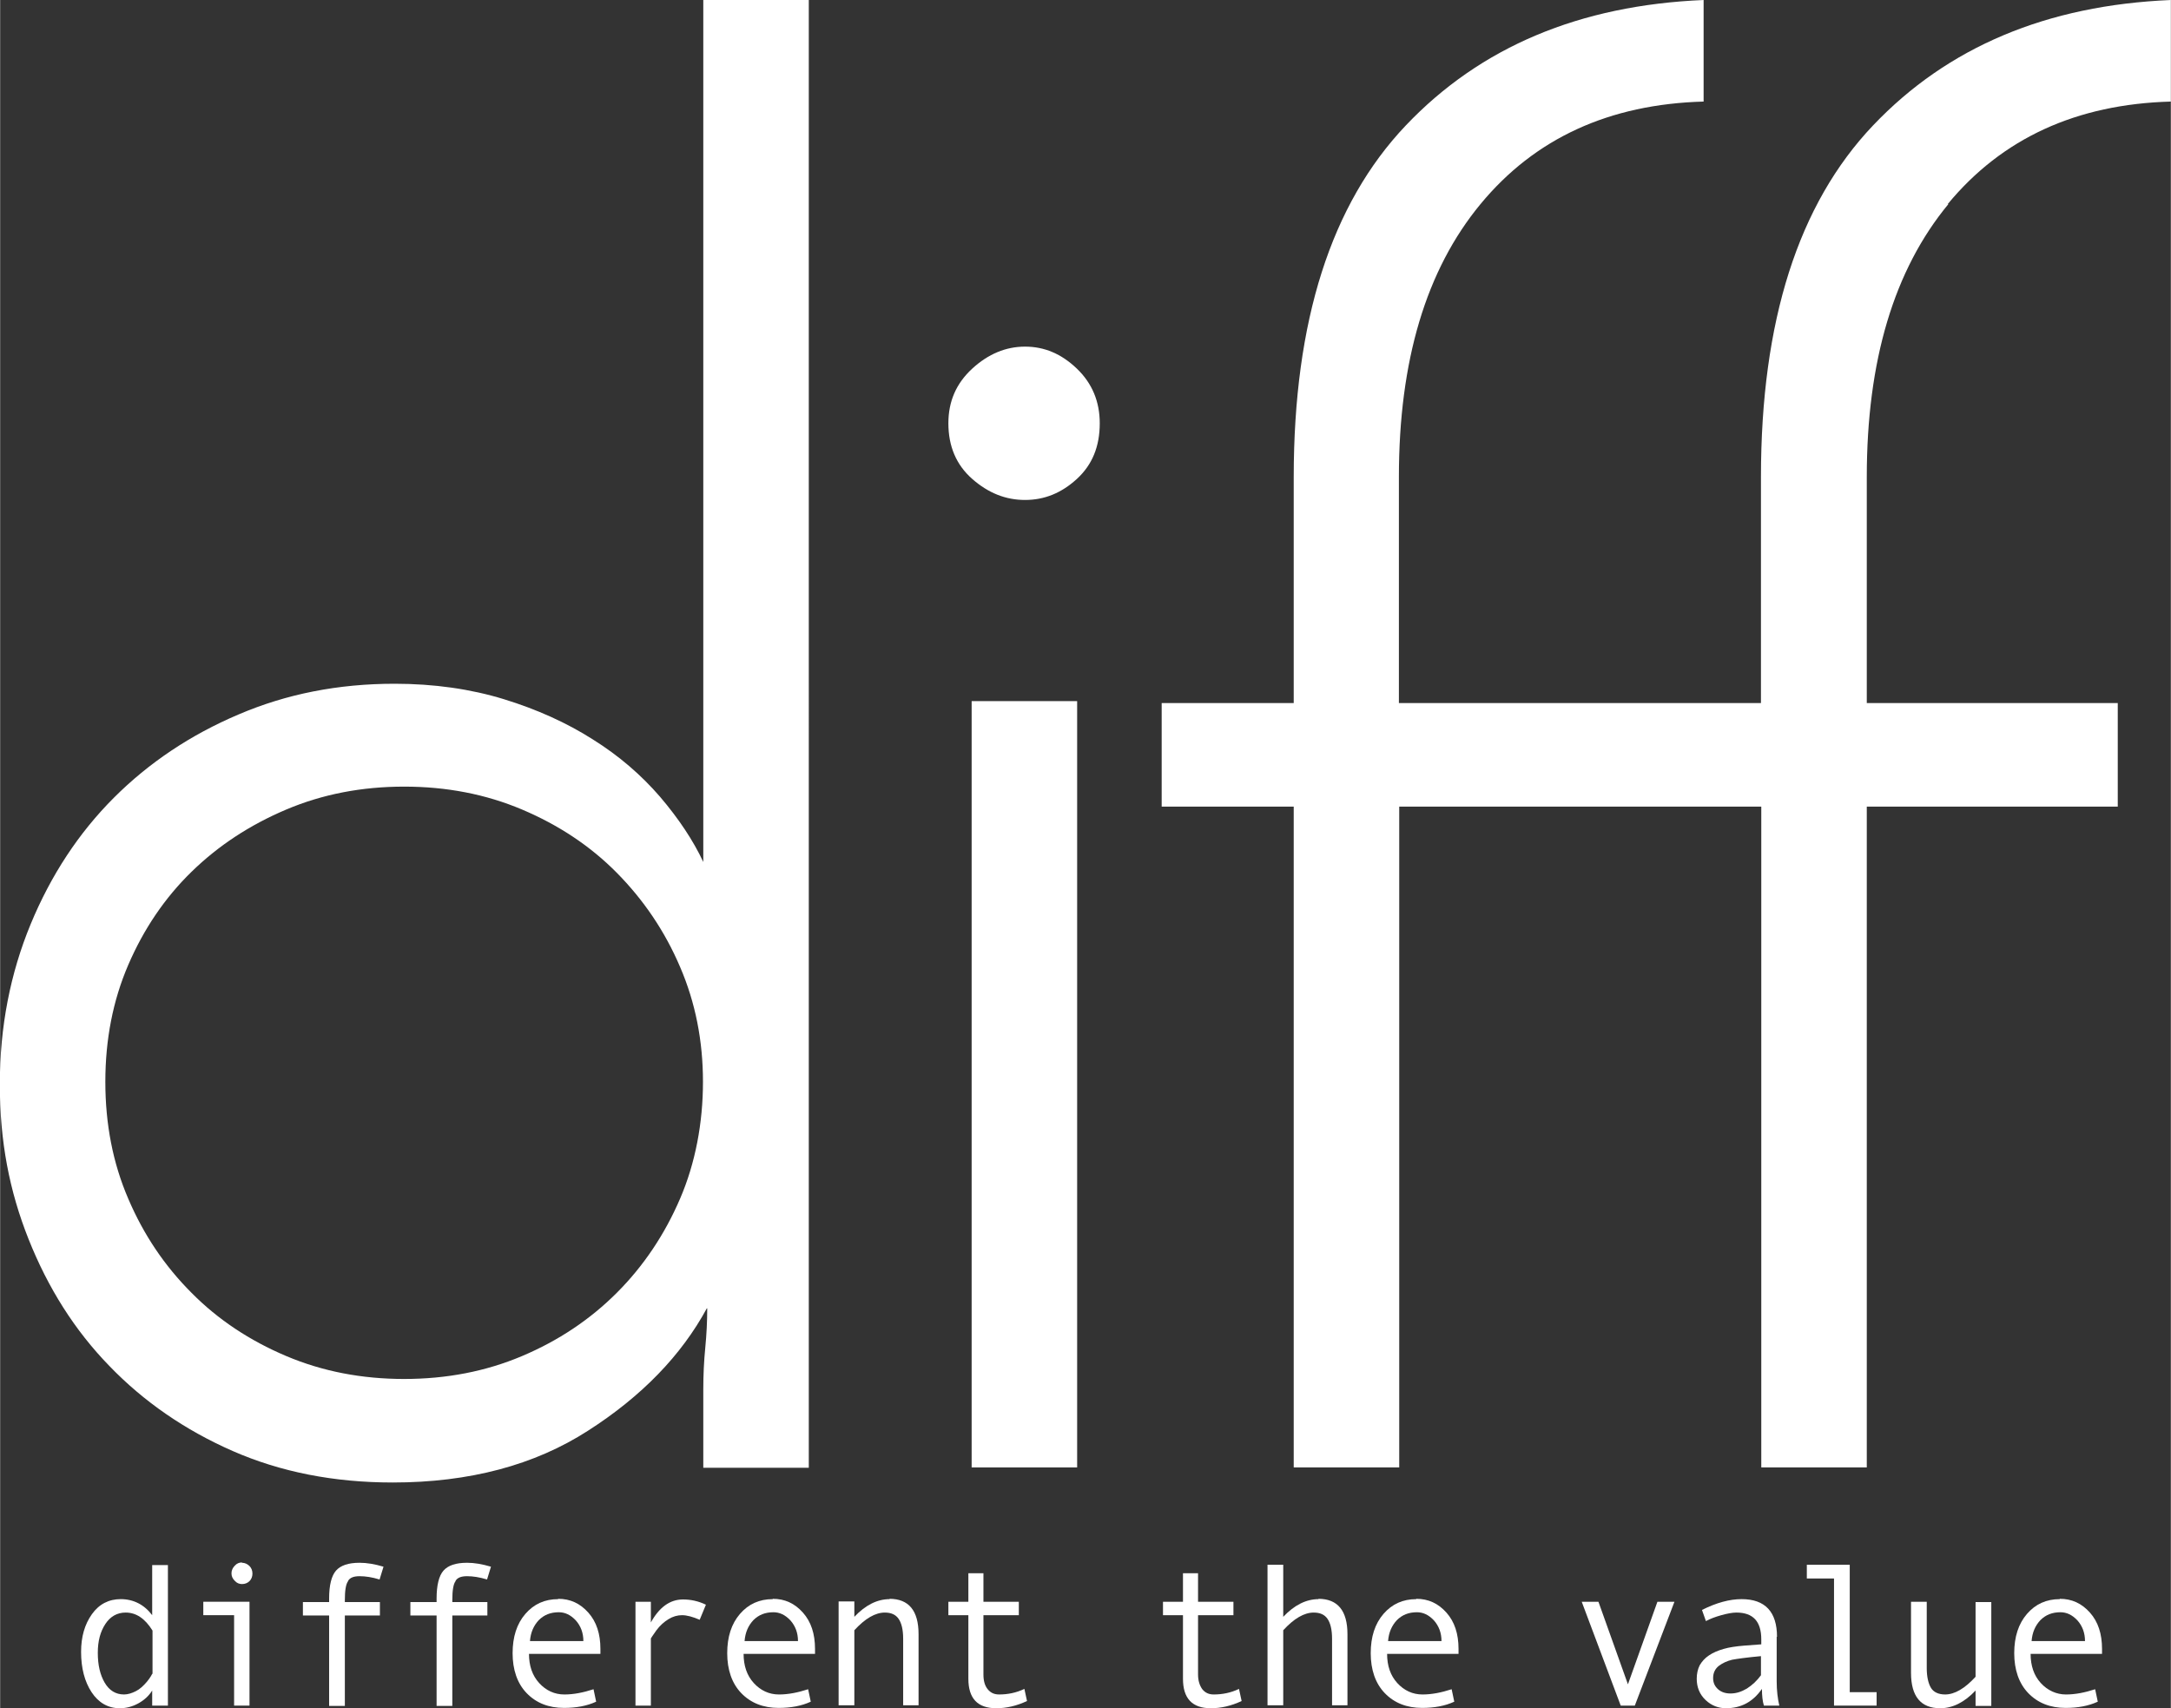
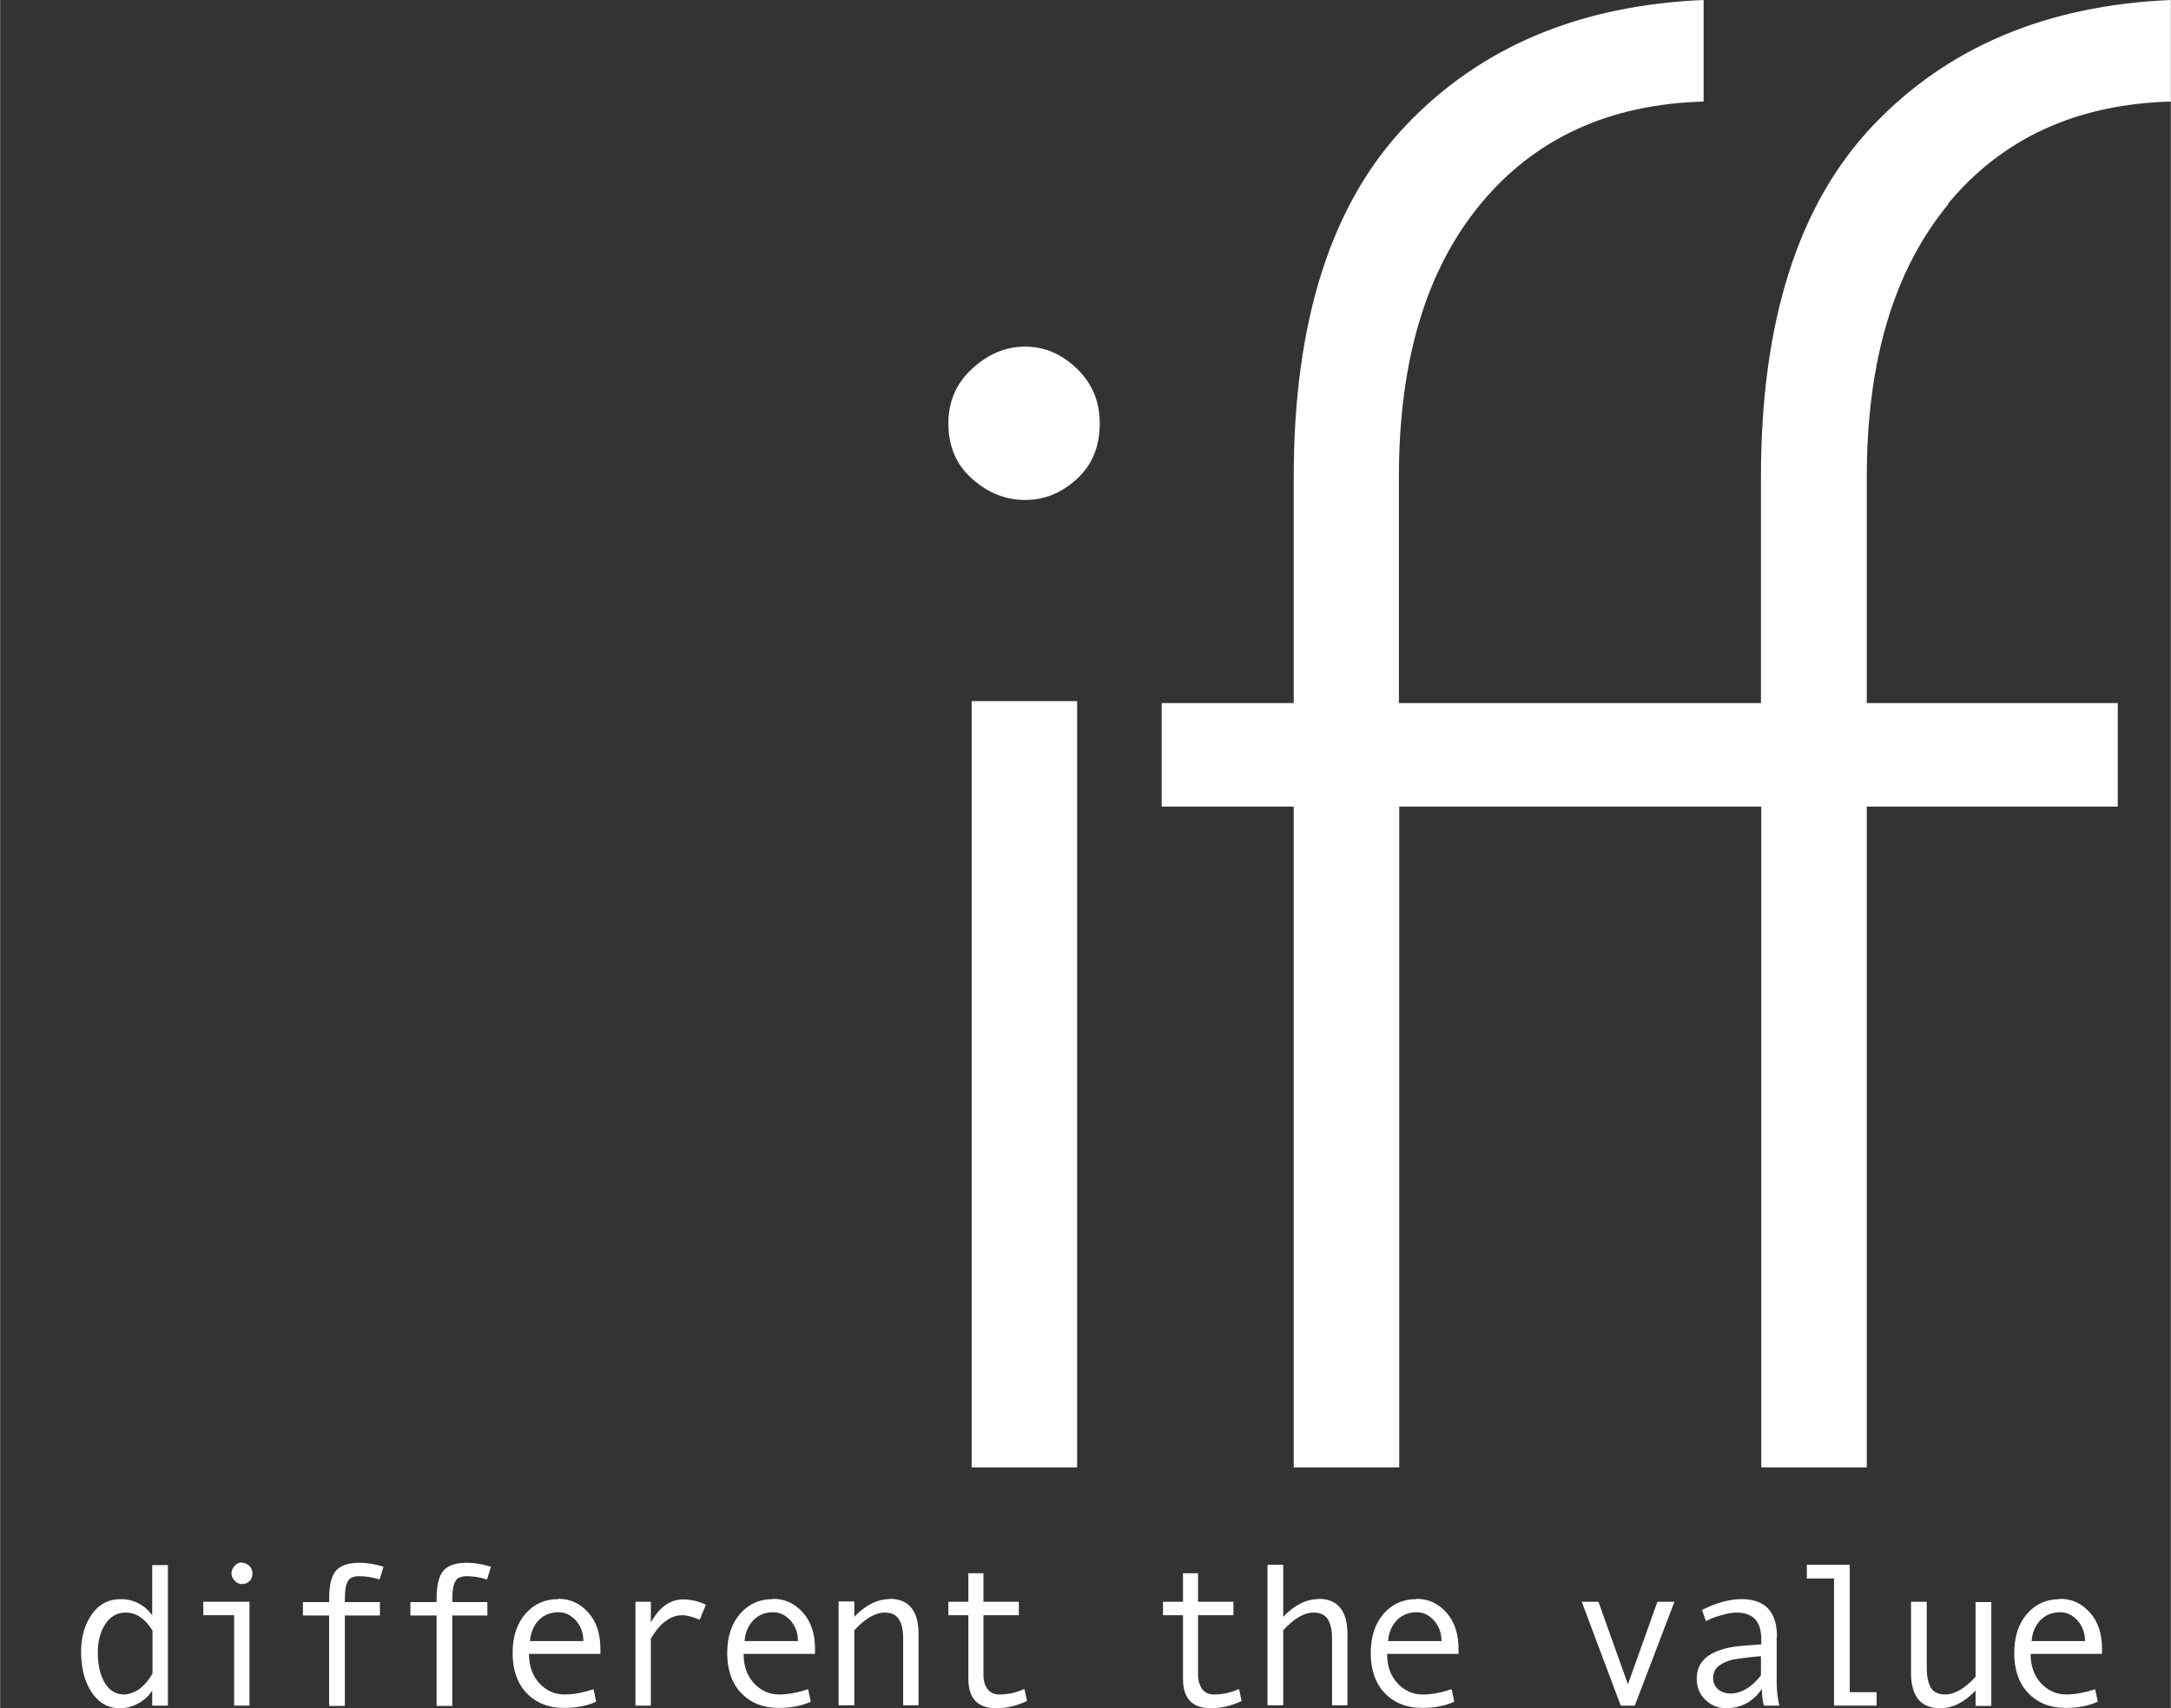
<svg xmlns="http://www.w3.org/2000/svg" id="a" width="23.37mm" height="18.39mm" viewBox="0 0 66.25 52.14">
  <rect x="0" y="0" width="66.25" height="52.14" fill="#333333" stroke="none" />
  <defs>
    <style>.b{fill:#fff;}</style>
  </defs>
-   <path class="b" d="m21.58,39.94c0,.39-.02.79-.06,1.2-.04.41-.06.83-.06,1.26v2.4h3.22V0h-3.22v26.31c-.31-.66-.75-1.32-1.32-1.99-.57-.66-1.25-1.25-2.05-1.75-.8-.51-1.71-.92-2.72-1.23-1.01-.31-2.13-.47-3.33-.47-1.72,0-3.3.31-4.77.94-1.46.62-2.73,1.47-3.8,2.54-1.07,1.07-1.92,2.36-2.54,3.86-.62,1.5-.94,3.13-.94,4.88s.29,3.26.88,4.74c.59,1.48,1.4,2.77,2.46,3.86,1.05,1.09,2.31,1.96,3.77,2.6,1.46.64,3.09.96,4.88.96,2.34,0,4.33-.53,5.96-1.58,1.64-1.05,2.85-2.3,3.63-3.74m-9.24,2.16c-1.29,0-2.49-.23-3.6-.7-1.11-.47-2.08-1.11-2.89-1.93-.82-.82-1.46-1.77-1.93-2.87-.47-1.09-.7-2.28-.7-3.57s.23-2.48.7-3.57c.47-1.09,1.11-2.04,1.93-2.84.82-.8,1.78-1.43,2.89-1.9,1.11-.47,2.31-.7,3.6-.7s2.49.23,3.6.7c1.11.47,2.08,1.11,2.89,1.93s1.46,1.77,1.93,2.87c.47,1.09.7,2.26.7,3.51s-.23,2.48-.7,3.57c-.47,1.09-1.11,2.05-1.93,2.87-.82.82-1.78,1.46-2.89,1.93-1.11.47-2.31.7-3.6.7" />
  <rect class="b" x="29.65" y="21.4" width="3.22" height="23.39" />
  <path class="b" d="m31.28,10.58c-.58,0-1.12.22-1.61.67-.49.45-.73,1-.73,1.67,0,.7.24,1.27.73,1.7.49.43,1.02.64,1.61.64s1.11-.21,1.58-.64c.47-.43.7-.99.7-1.7,0-.66-.23-1.22-.7-1.67-.47-.45-.99-.67-1.58-.67" />
  <path class="b" d="m59.44,6.23c1.66-2.01,3.93-3.05,6.81-3.13V0c-3.78.16-6.81,1.43-9.09,3.83-2.28,2.4-3.42,5.97-3.42,10.73v6.9h-11.05v-6.9c0-3.55.83-6.32,2.49-8.33,1.66-2.01,3.93-3.05,6.81-3.13V0c-3.78.16-6.81,1.43-9.09,3.83-2.28,2.4-3.42,5.97-3.42,10.73v6.9h-4.03v3.16h4.03v20.17h3.22v-20.17h11.05v20.17h3.22v-20.17h7.66v-3.16h-7.66v-6.9c0-3.55.83-6.32,2.49-8.33" />
  <path class="b" d="m4.64,49.3c-.24-.32-.57-.49-.96-.49-.36,0-.66.15-.88.46s-.33.69-.33,1.15c0,.5.11.91.32,1.23.21.32.5.49.86.49.2,0,.39-.05.57-.15.18-.1.32-.23.42-.39v.46h.48v-4.29h-.48v1.53Zm0,1.79s-.05.11-.16.24c-.11.13-.22.23-.34.29-.12.06-.24.1-.36.1-.25,0-.45-.12-.59-.36-.14-.24-.21-.54-.21-.91s.08-.65.23-.88.36-.35.62-.35c.32,0,.59.18.82.55v1.32Z" />
  <path class="b" d="m7.38,47.69c-.08,0-.16.03-.22.1-.06.06-.1.14-.1.23s.03.16.1.23c.06.07.14.1.22.1.09,0,.17-.03.23-.09.06-.06.09-.14.09-.23s-.03-.17-.09-.23c-.06-.06-.14-.1-.23-.1" />
  <polygon class="b" points="6.2 49.3 7.14 49.3 7.14 52.06 7.61 52.06 7.61 48.89 6.2 48.89 6.2 49.3" />
  <path class="b" d="m10.62,48.25c.06-.1.18-.14.35-.14.18,0,.38.03.61.1l.12-.39c-.27-.08-.51-.12-.73-.12-.34,0-.58.08-.72.24-.14.16-.21.45-.21.85v.11h-.8v.41h.8v2.76h.48v-2.76h1.07v-.41h-1.07v-.06c0-.29.03-.49.1-.58" />
  <path class="b" d="m13.9,48.25c.06-.1.18-.14.35-.14.18,0,.38.03.61.1l.12-.39c-.27-.08-.51-.12-.73-.12-.34,0-.58.08-.72.24-.14.16-.21.45-.21.85v.11h-.8v.41h.8v2.76h.48v-2.76h1.07v-.41h-1.07v-.06c0-.29.03-.49.1-.58" />
  <path class="b" d="m17.03,48.81c-.41,0-.74.15-1,.45-.26.3-.39.7-.39,1.2s.14.92.43,1.22c.29.3.67.45,1.14.45.37,0,.7-.06.98-.19l-.08-.38c-.31.1-.6.16-.89.16-.3,0-.56-.12-.77-.35-.21-.23-.31-.53-.31-.89h2.18v-.15c0-.46-.12-.83-.37-1.11-.25-.28-.55-.42-.92-.42m-.86,1.29c.02-.26.11-.47.27-.64.16-.16.36-.24.61-.24.19,0,.36.08.52.25.15.17.23.38.23.63h-1.63Z" />
  <path class="b" d="m19.86,49.53v-.64h-.47v3.17h.47v-2.05s.06-.1.17-.25.24-.26.37-.34.27-.12.41-.12c.15,0,.33.05.54.14l.19-.46c-.23-.11-.46-.16-.7-.16-.4,0-.73.24-.99.72" />
  <path class="b" d="m23.58,48.81c-.41,0-.74.15-1,.45-.26.3-.39.7-.39,1.2s.14.92.43,1.22c.29.3.67.45,1.14.45.37,0,.7-.06.98-.19l-.08-.38c-.31.1-.6.16-.89.16-.3,0-.56-.12-.77-.35-.21-.23-.31-.53-.31-.89h2.18v-.15c0-.46-.12-.83-.37-1.11-.25-.28-.55-.42-.92-.42m-.86,1.29c.02-.26.11-.47.27-.64.16-.16.36-.24.61-.24.19,0,.36.08.52.25.15.17.23.38.23.63h-1.63Z" />
  <path class="b" d="m27.15,48.81c-.38,0-.74.18-1.08.54v-.47h-.48v3.17h.48v-2.29c.33-.36.64-.54.93-.54.19,0,.33.06.42.19s.14.33.14.61v2.03h.47v-2.17c0-.72-.3-1.08-.89-1.08" />
  <path class="b" d="m30.49,51.72c-.15,0-.26-.05-.35-.16-.09-.11-.13-.26-.13-.45v-1.81h1.08v-.41h-1.08v-.87h-.46v.87h-.61v.41h.61v1.94c0,.6.28.9.85.9.31,0,.62-.07.94-.22l-.08-.37c-.25.12-.51.17-.77.17" />
  <path class="b" d="m37.04,51.72c-.15,0-.26-.05-.35-.16-.08-.11-.13-.26-.13-.45v-1.81h1.08v-.41h-1.08v-.87h-.46v.87h-.61v.41h.61v1.94c0,.6.28.9.85.9.31,0,.62-.07.94-.22l-.08-.37c-.25.12-.51.17-.77.17" />
  <path class="b" d="m40.24,48.81c-.38,0-.74.18-1.08.54v-1.59h-.48v4.29h.48v-2.29c.33-.36.64-.54.93-.54.19,0,.33.06.42.19s.14.33.14.61v2.03h.47v-2.17c0-.72-.3-1.08-.89-1.08" />
  <path class="b" d="m43.22,48.81c-.41,0-.74.15-1,.45-.26.3-.39.7-.39,1.2s.14.92.43,1.22c.29.3.67.45,1.14.45.37,0,.7-.06.98-.19l-.08-.38c-.31.1-.6.16-.89.16-.3,0-.56-.12-.77-.35-.21-.23-.31-.53-.31-.89h2.18v-.15c0-.46-.12-.83-.37-1.11-.25-.28-.55-.42-.92-.42m-.86,1.29c.02-.26.11-.47.27-.64.16-.16.36-.24.61-.24.19,0,.36.08.52.25.15.17.23.38.23.63h-1.63Z" />
  <polygon class="b" points="49.68 51.41 48.78 48.89 48.27 48.89 49.46 52.06 49.89 52.06 51.1 48.89 50.58 48.89 49.68 51.41" />
  <path class="b" d="m54.23,49.96c0-.76-.36-1.15-1.08-1.15-.37,0-.77.11-1.21.33l.12.34c.13-.07.29-.13.47-.18.18-.05.34-.08.46-.08.51,0,.76.27.76.82v.15l-.53.04c-.24.02-.45.05-.62.1-.17.05-.32.11-.45.2-.12.08-.21.18-.28.3-.06.12-.09.26-.09.41,0,.26.09.48.27.65.18.17.39.25.62.25.47,0,.83-.2,1.1-.59,0,.21.02.38.06.51h.47c-.05-.22-.08-.46-.08-.74v-1.36h0Zm-.48,1.16c-.13.18-.27.31-.44.42-.17.1-.33.15-.5.15-.15,0-.28-.04-.38-.13-.1-.09-.15-.2-.15-.34,0-.16.06-.28.17-.37.12-.09.25-.15.41-.19.16-.03.45-.07.88-.11v.58Z" />
  <polygon class="b" points="56.45 47.76 55.14 47.76 55.14 48.18 55.97 48.18 55.97 52.06 57.27 52.06 57.27 51.65 56.45 51.65 56.45 47.76" />
  <path class="b" d="m60.29,51.18c-.33.36-.64.54-.93.54-.2,0-.35-.07-.43-.2-.08-.13-.13-.34-.13-.6v-2.03h-.48v2.17c0,.72.3,1.08.89,1.08.38,0,.74-.18,1.08-.54v.47h.48v-3.17h-.48v2.29Z" />
  <path class="b" d="m62.86,48.81c-.41,0-.74.15-1,.45-.26.3-.39.7-.39,1.2s.14.92.43,1.22c.29.3.67.45,1.14.45.37,0,.7-.06.98-.19l-.08-.38c-.31.1-.6.16-.89.16s-.56-.12-.77-.35c-.21-.23-.31-.53-.31-.89h2.18v-.15c0-.46-.12-.83-.37-1.11-.25-.28-.55-.42-.92-.42m-.86,1.29c.02-.26.11-.47.27-.64.16-.16.36-.24.61-.24.19,0,.36.08.52.25.15.17.23.38.23.63h-1.63Z" />
</svg>